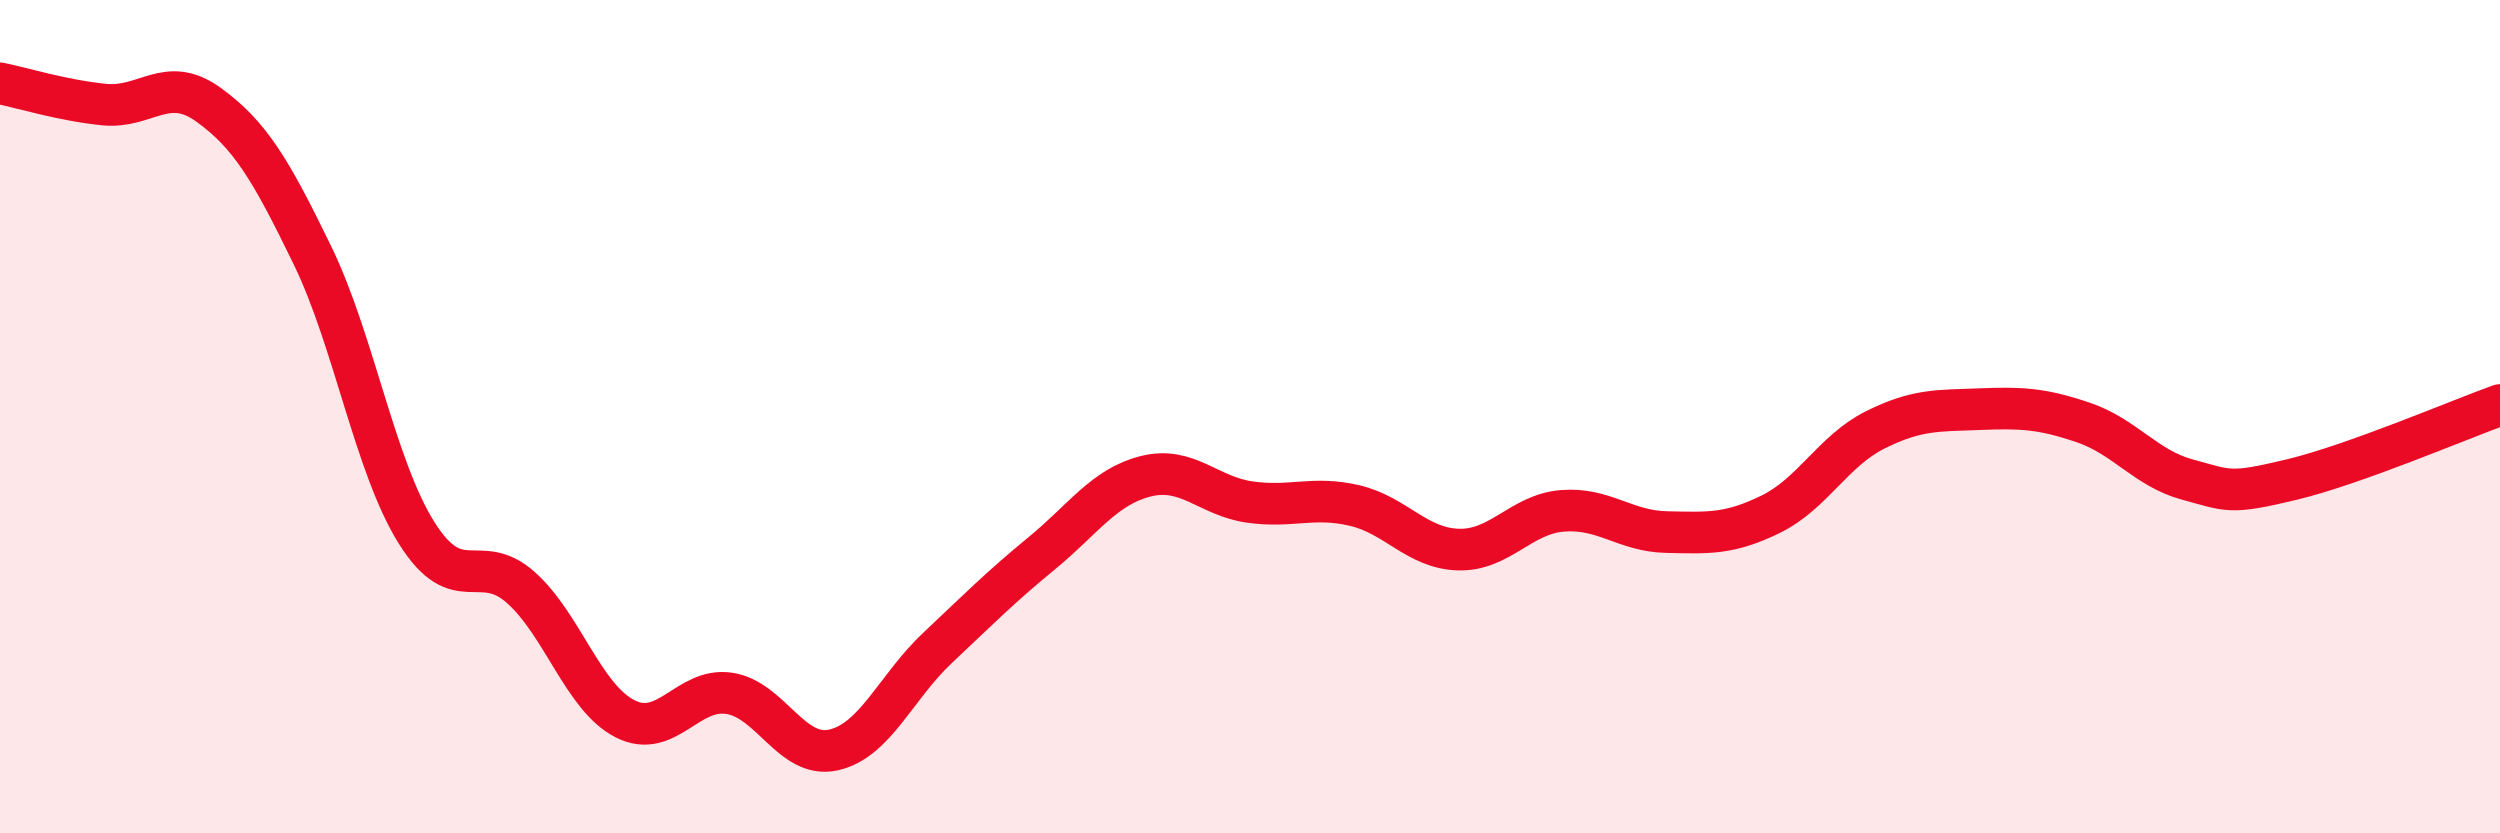
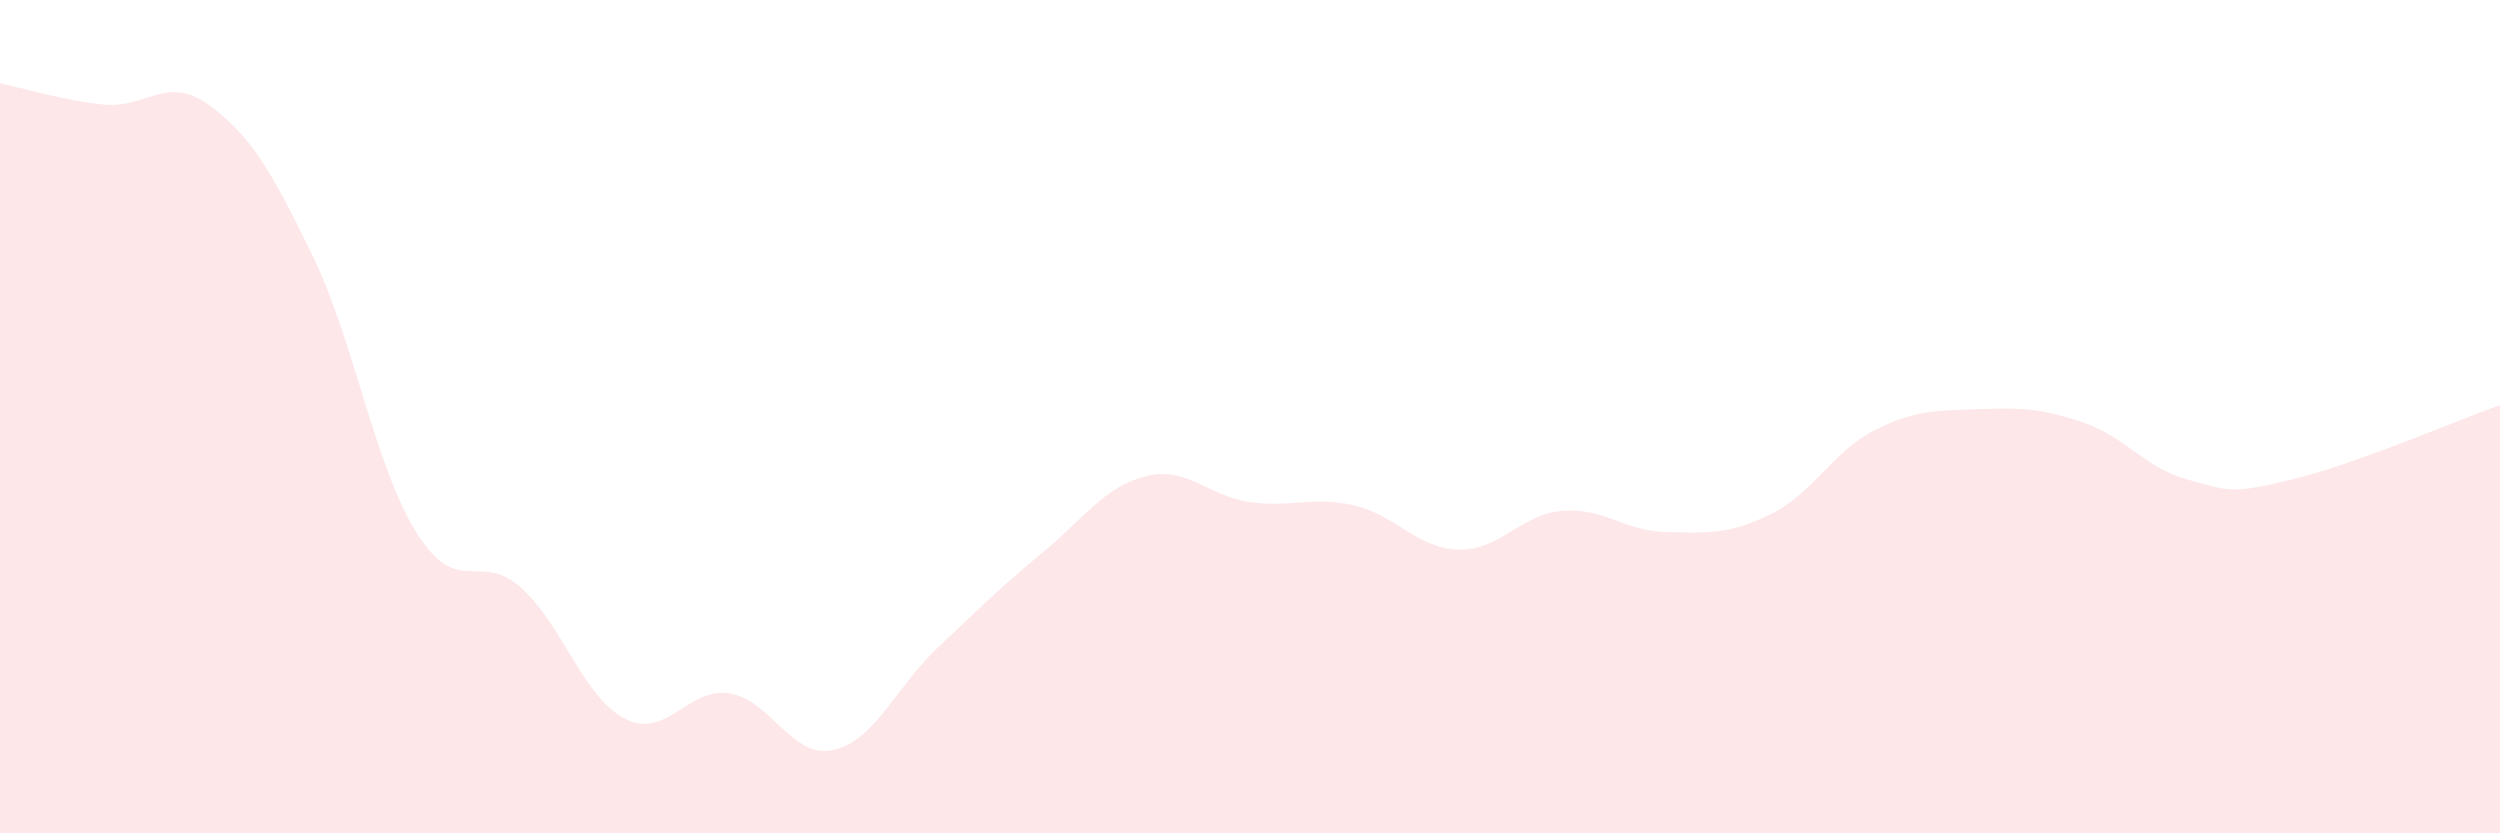
<svg xmlns="http://www.w3.org/2000/svg" width="60" height="20" viewBox="0 0 60 20">
  <path d="M 0,2 C 0.5,2.1 1.5,2.41 2.5,2.51 C 3.5,2.61 4,1.79 5,2.51 C 6,3.23 6.5,4.07 7.5,6.13 C 8.5,8.19 9,11.2 10,12.79 C 11,14.38 11.5,13.21 12.5,14.1 C 13.5,14.99 14,16.74 15,17.25 C 16,17.76 16.5,16.49 17.5,16.64 C 18.5,16.79 19,18.22 20,18 C 21,17.78 21.5,16.49 22.5,15.55 C 23.5,14.61 24,14.1 25,13.28 C 26,12.46 26.5,11.68 27.5,11.43 C 28.5,11.18 29,11.91 30,12.05 C 31,12.19 31.5,11.9 32.5,12.13 C 33.5,12.36 34,13.16 35,13.19 C 36,13.22 36.5,12.34 37.5,12.26 C 38.5,12.18 39,12.75 40,12.77 C 41,12.79 41.5,12.83 42.5,12.34 C 43.5,11.85 44,10.82 45,10.32 C 46,9.82 46.5,9.86 47.5,9.82 C 48.5,9.78 49,9.8 50,10.14 C 51,10.48 51.5,11.24 52.5,11.51 C 53.5,11.78 53.5,11.87 55,11.51 C 56.5,11.15 59,10.08 60,9.72L60 20L0 20Z" fill="#EB0A25" opacity="0.1" stroke-linecap="round" stroke-linejoin="round" />
-   <path d="M 0,2 C 0.5,2.1 1.5,2.41 2.5,2.51 C 3.5,2.61 4,1.79 5,2.51 C 6,3.23 6.5,4.07 7.5,6.13 C 8.5,8.19 9,11.2 10,12.79 C 11,14.38 11.5,13.21 12.5,14.1 C 13.5,14.99 14,16.74 15,17.25 C 16,17.76 16.5,16.49 17.5,16.64 C 18.5,16.79 19,18.22 20,18 C 21,17.78 21.5,16.49 22.5,15.55 C 23.5,14.61 24,14.1 25,13.28 C 26,12.46 26.5,11.68 27.5,11.43 C 28.5,11.18 29,11.91 30,12.05 C 31,12.19 31.5,11.9 32.5,12.13 C 33.5,12.36 34,13.16 35,13.19 C 36,13.22 36.5,12.34 37.5,12.26 C 38.5,12.18 39,12.75 40,12.77 C 41,12.79 41.5,12.83 42.5,12.34 C 43.5,11.85 44,10.82 45,10.32 C 46,9.82 46.5,9.86 47.5,9.82 C 48.5,9.78 49,9.8 50,10.14 C 51,10.48 51.5,11.24 52.5,11.51 C 53.5,11.78 53.5,11.87 55,11.51 C 56.5,11.15 59,10.08 60,9.72" stroke="#EB0A25" stroke-width="1" fill="none" stroke-linecap="round" stroke-linejoin="round" />
</svg>